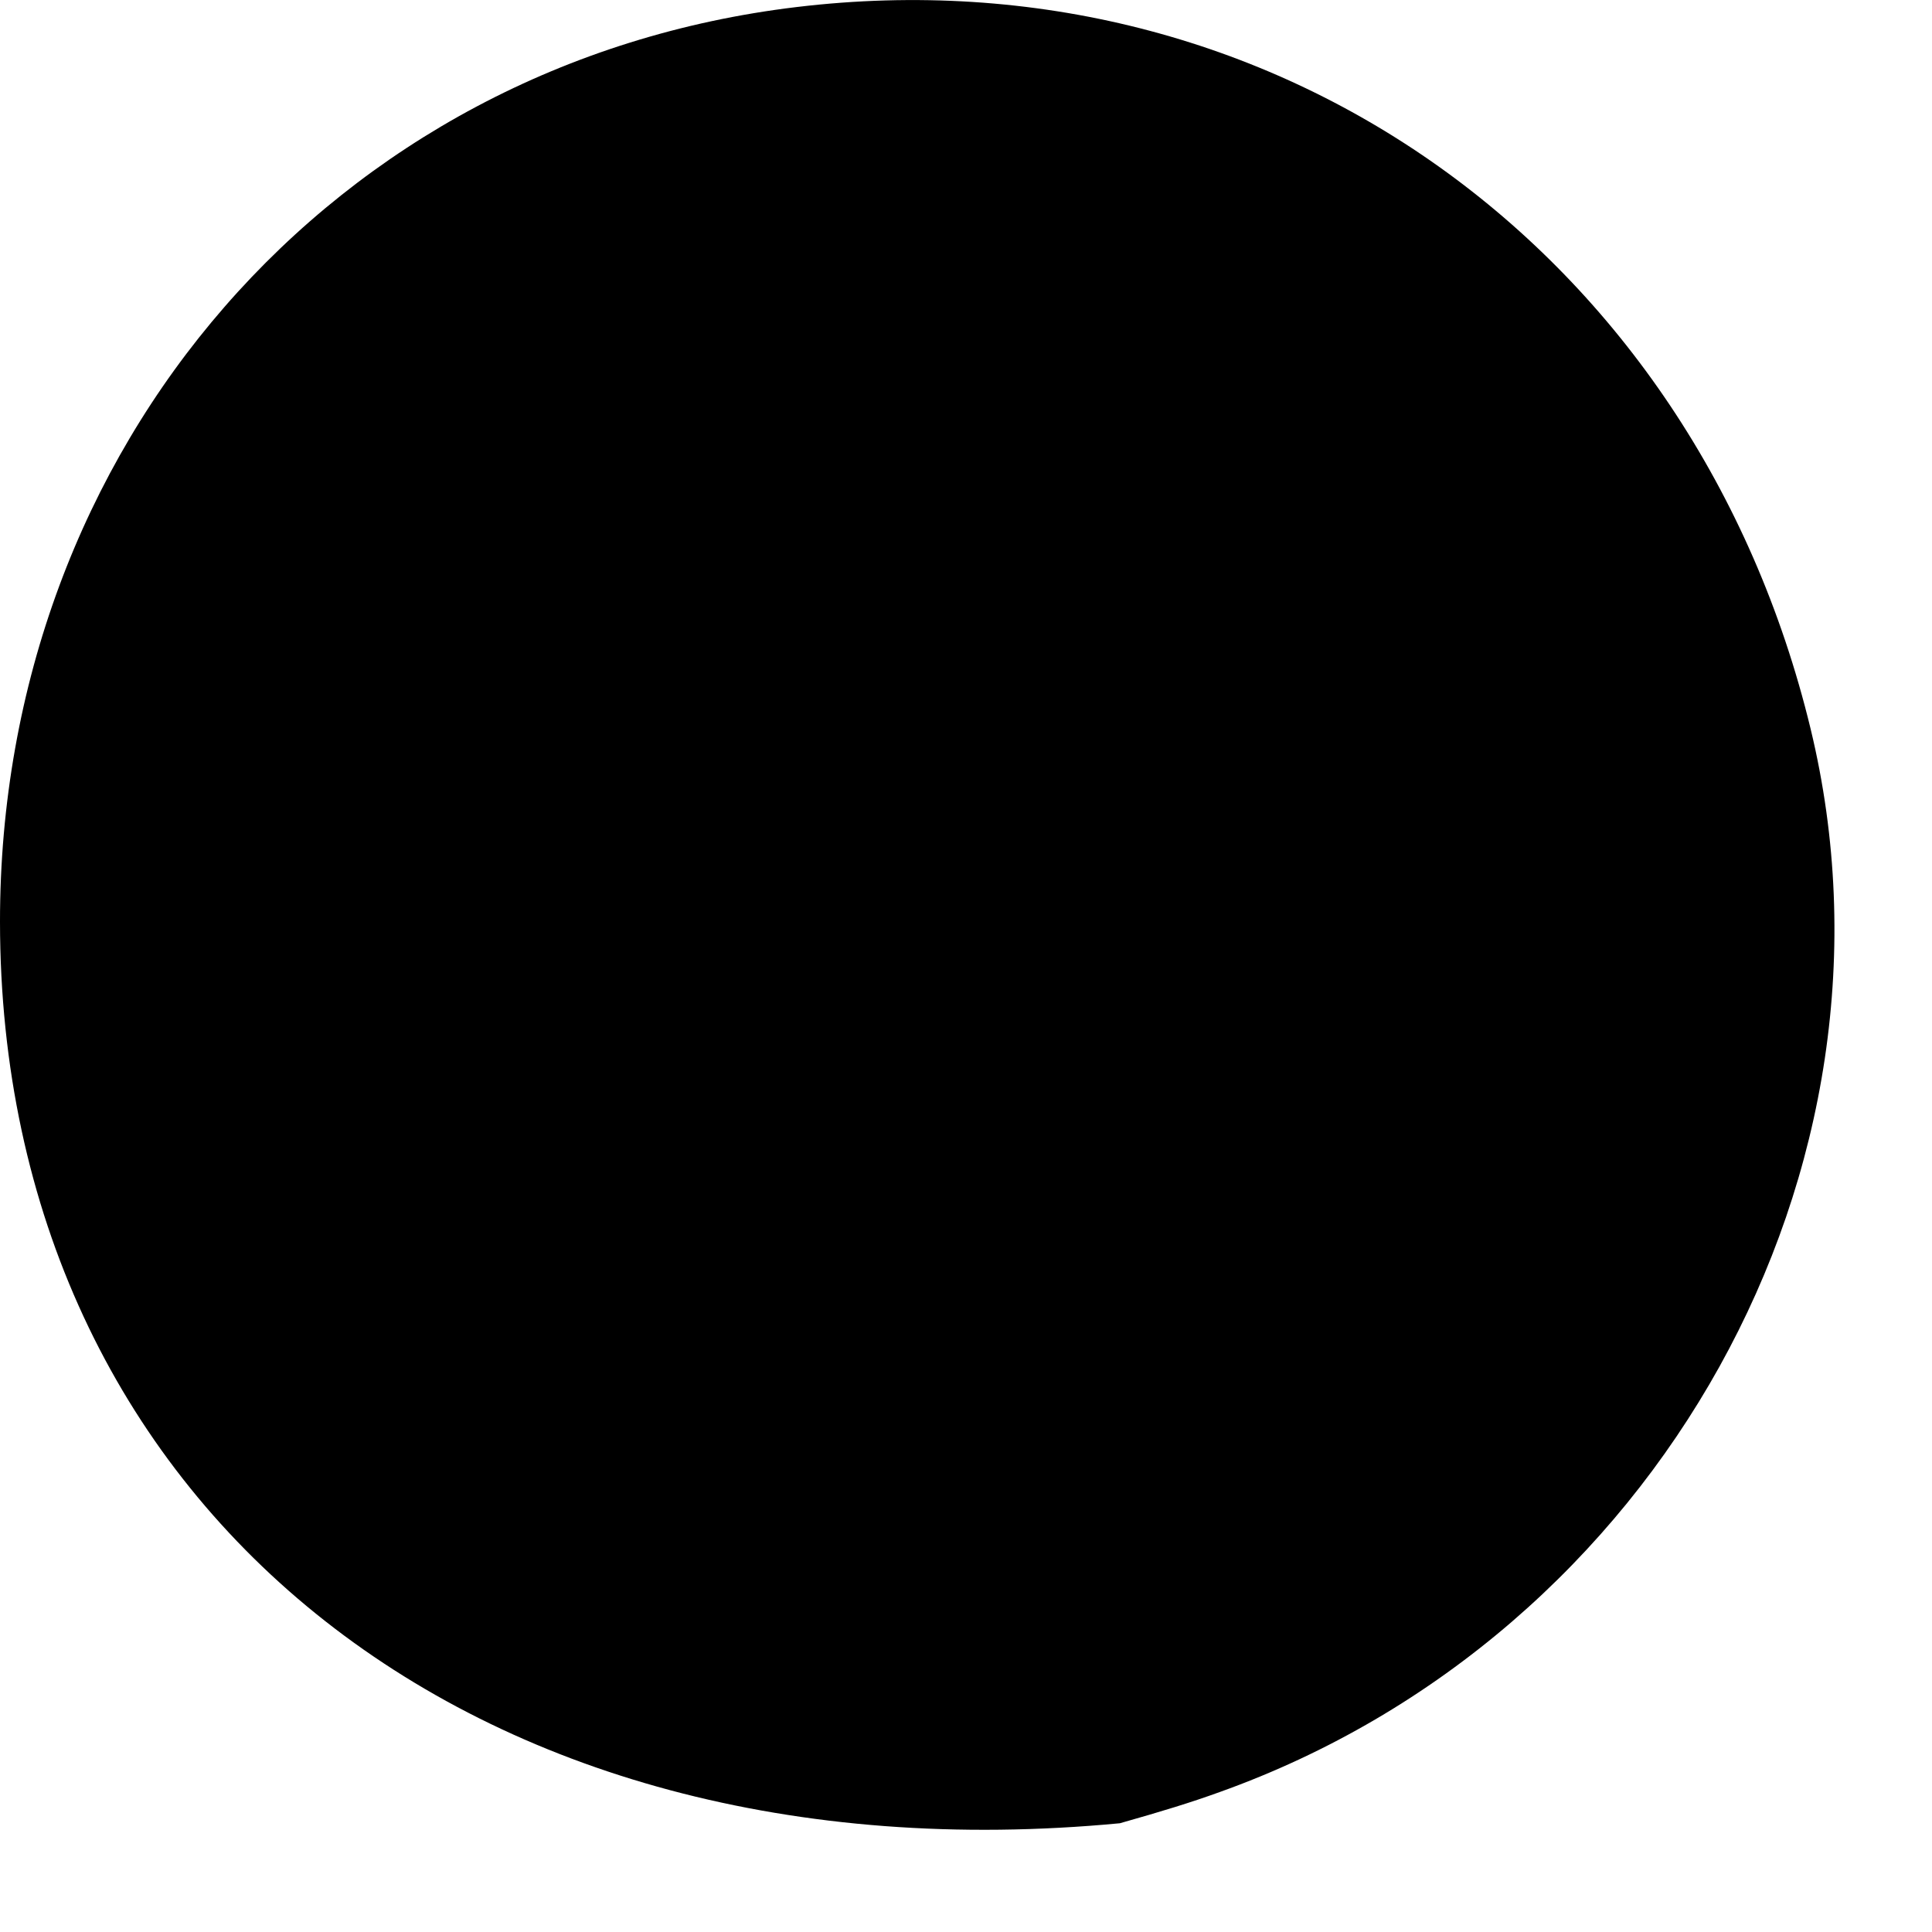
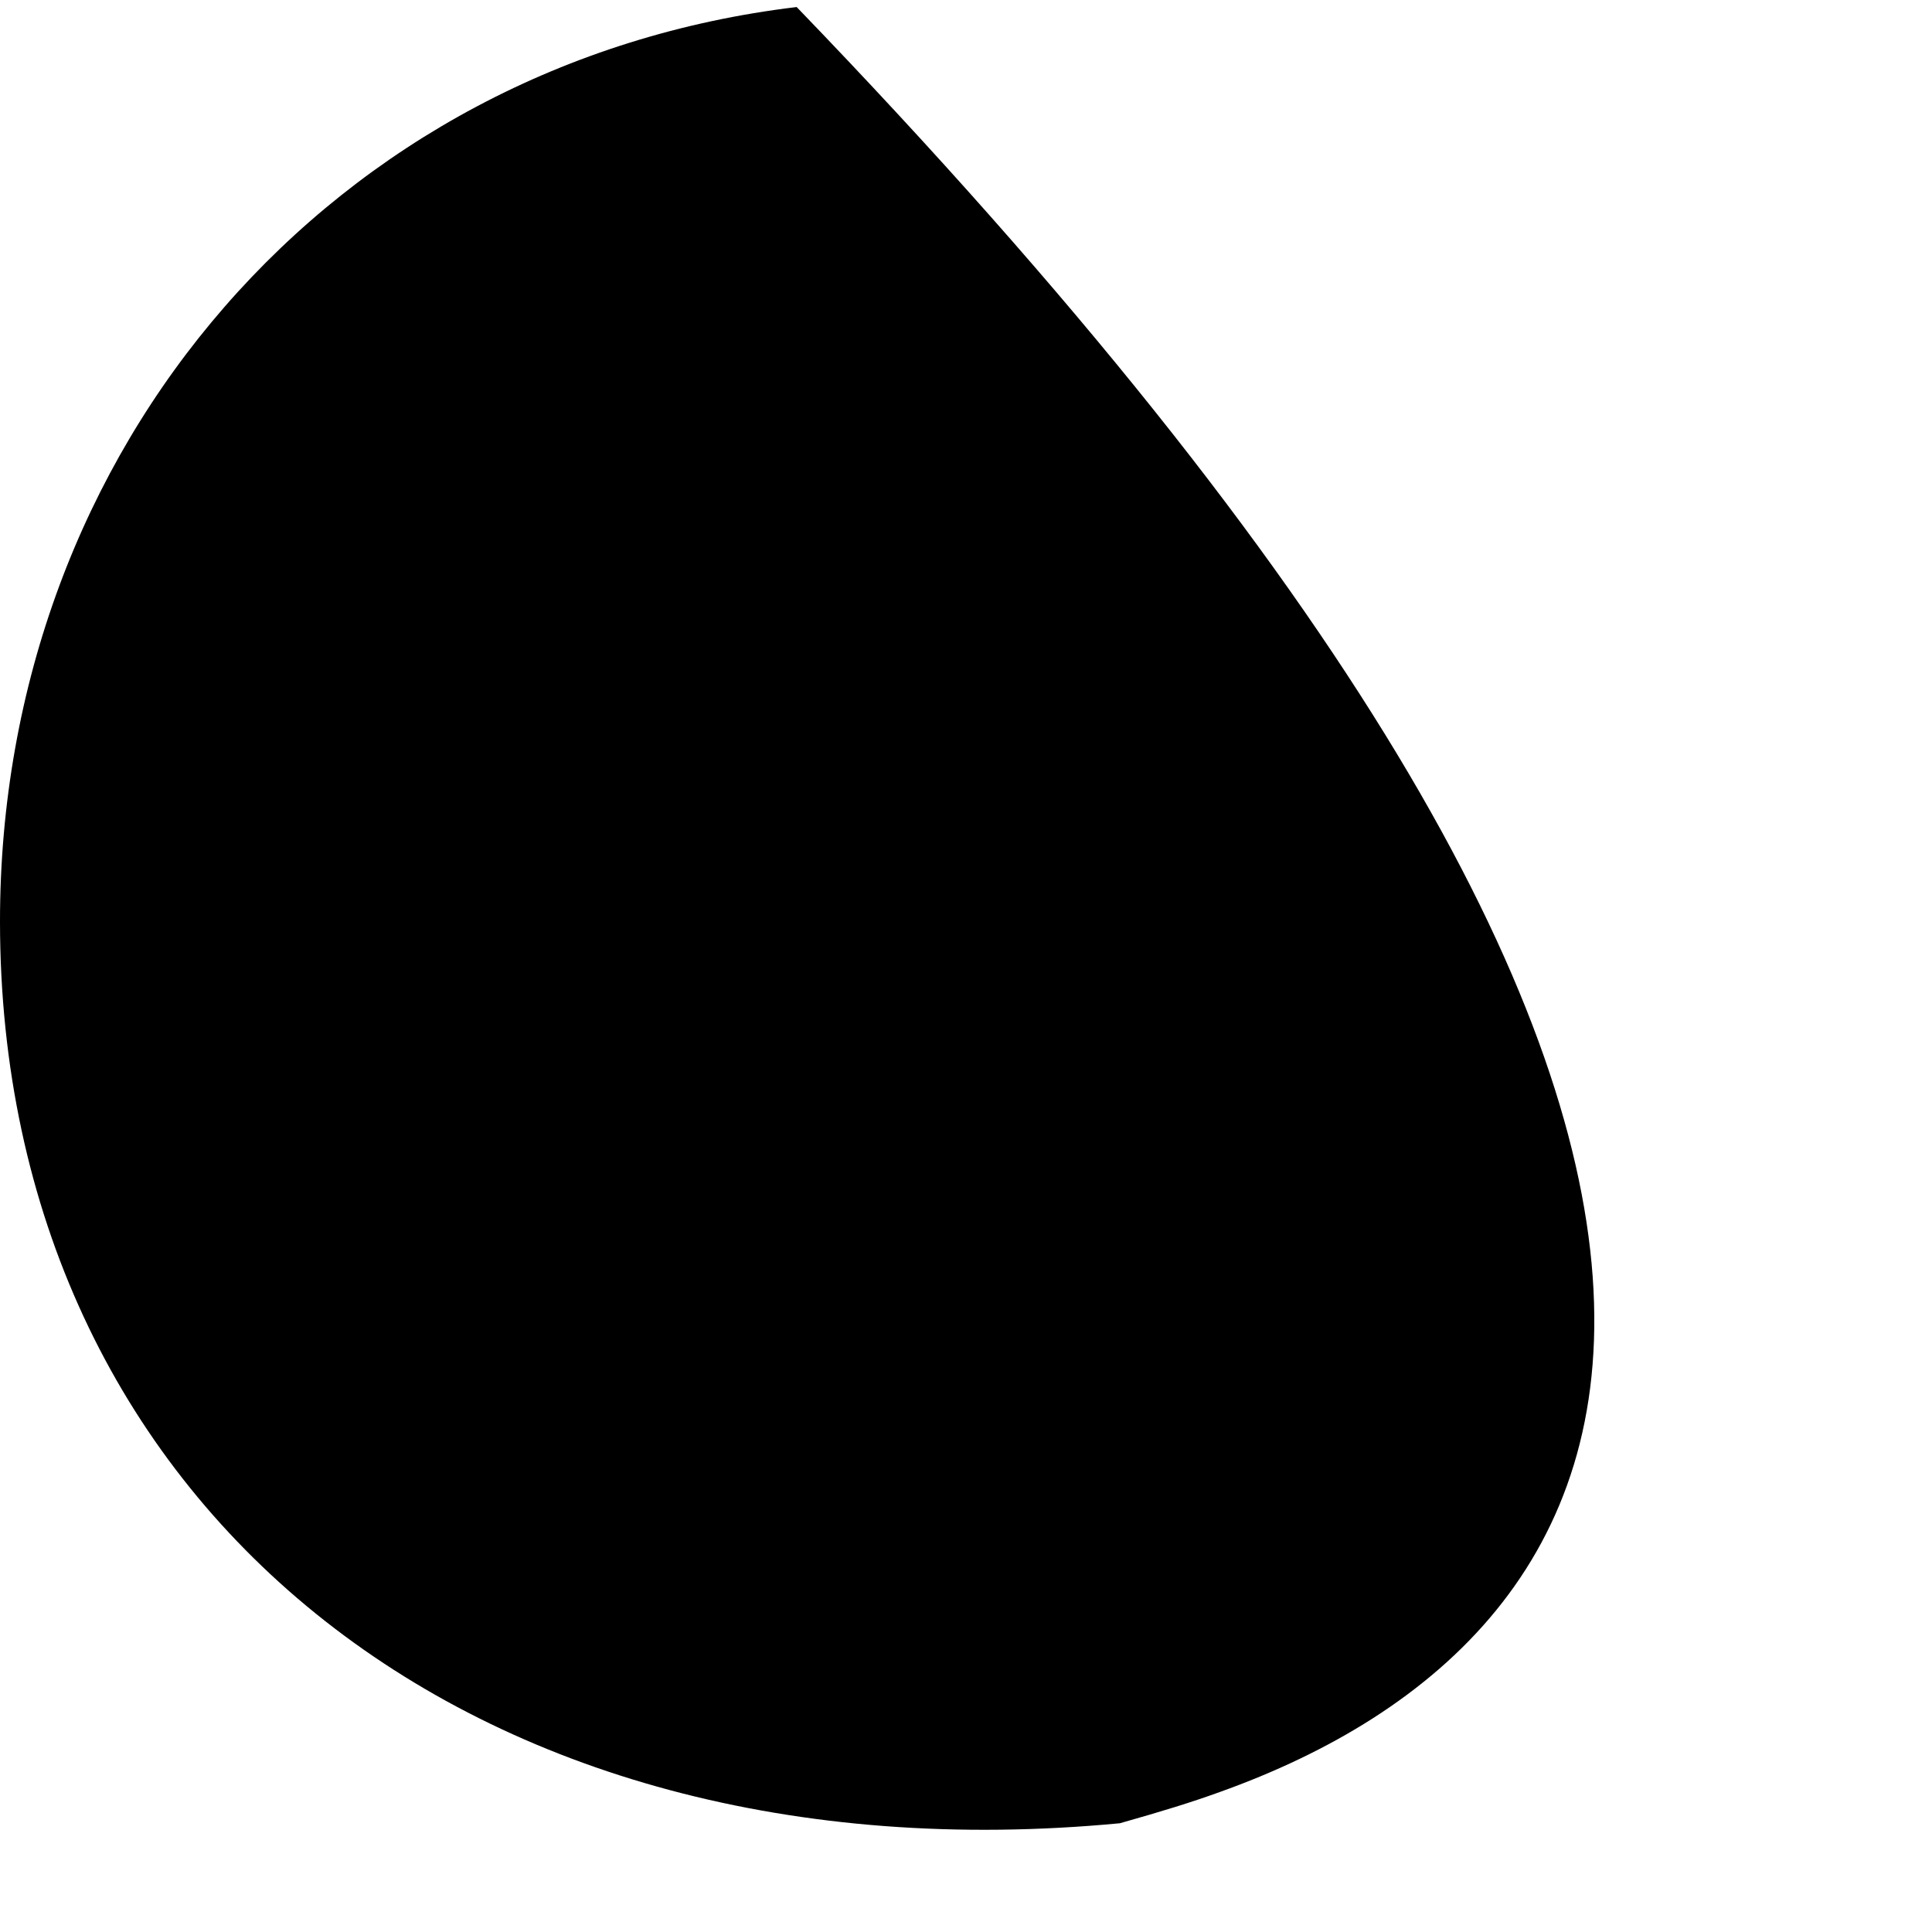
<svg xmlns="http://www.w3.org/2000/svg" fill="none" height="100%" overflow="visible" preserveAspectRatio="none" style="display: block;" viewBox="0 0 14 14" width="100%">
-   <path d="M8.115 13.212C3.392 13.66 0.003 10.888 1.67822e-06 6.681C-0.002 3.232 2.417 0.453 5.773 0.051C9.229 -0.364 12.279 1.808 13.12 5.28C13.892 8.47 12.014 11.851 8.838 12.986C8.634 13.06 8.426 13.124 8.115 13.212Z" fill="black" id="Vector" />
+   <path d="M8.115 13.212C3.392 13.66 0.003 10.888 1.67822e-06 6.681C-0.002 3.232 2.417 0.453 5.773 0.051C13.892 8.47 12.014 11.851 8.838 12.986C8.634 13.06 8.426 13.124 8.115 13.212Z" fill="black" id="Vector" />
</svg>